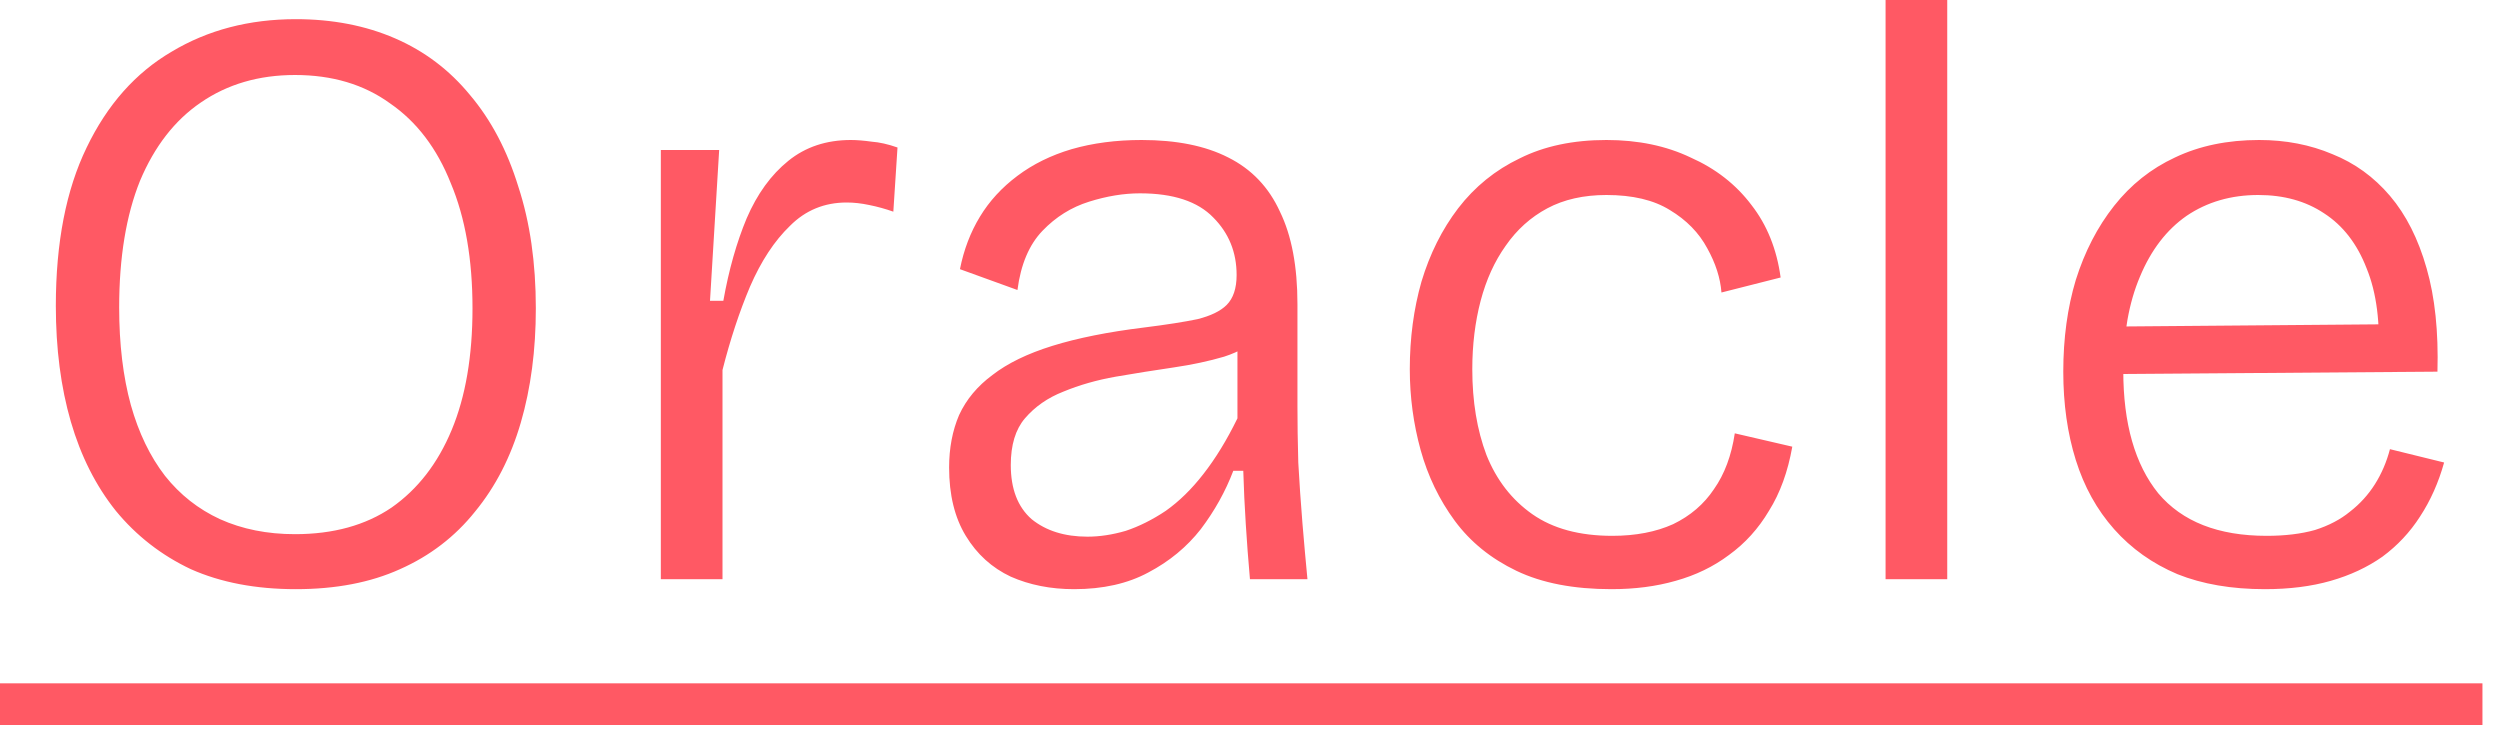
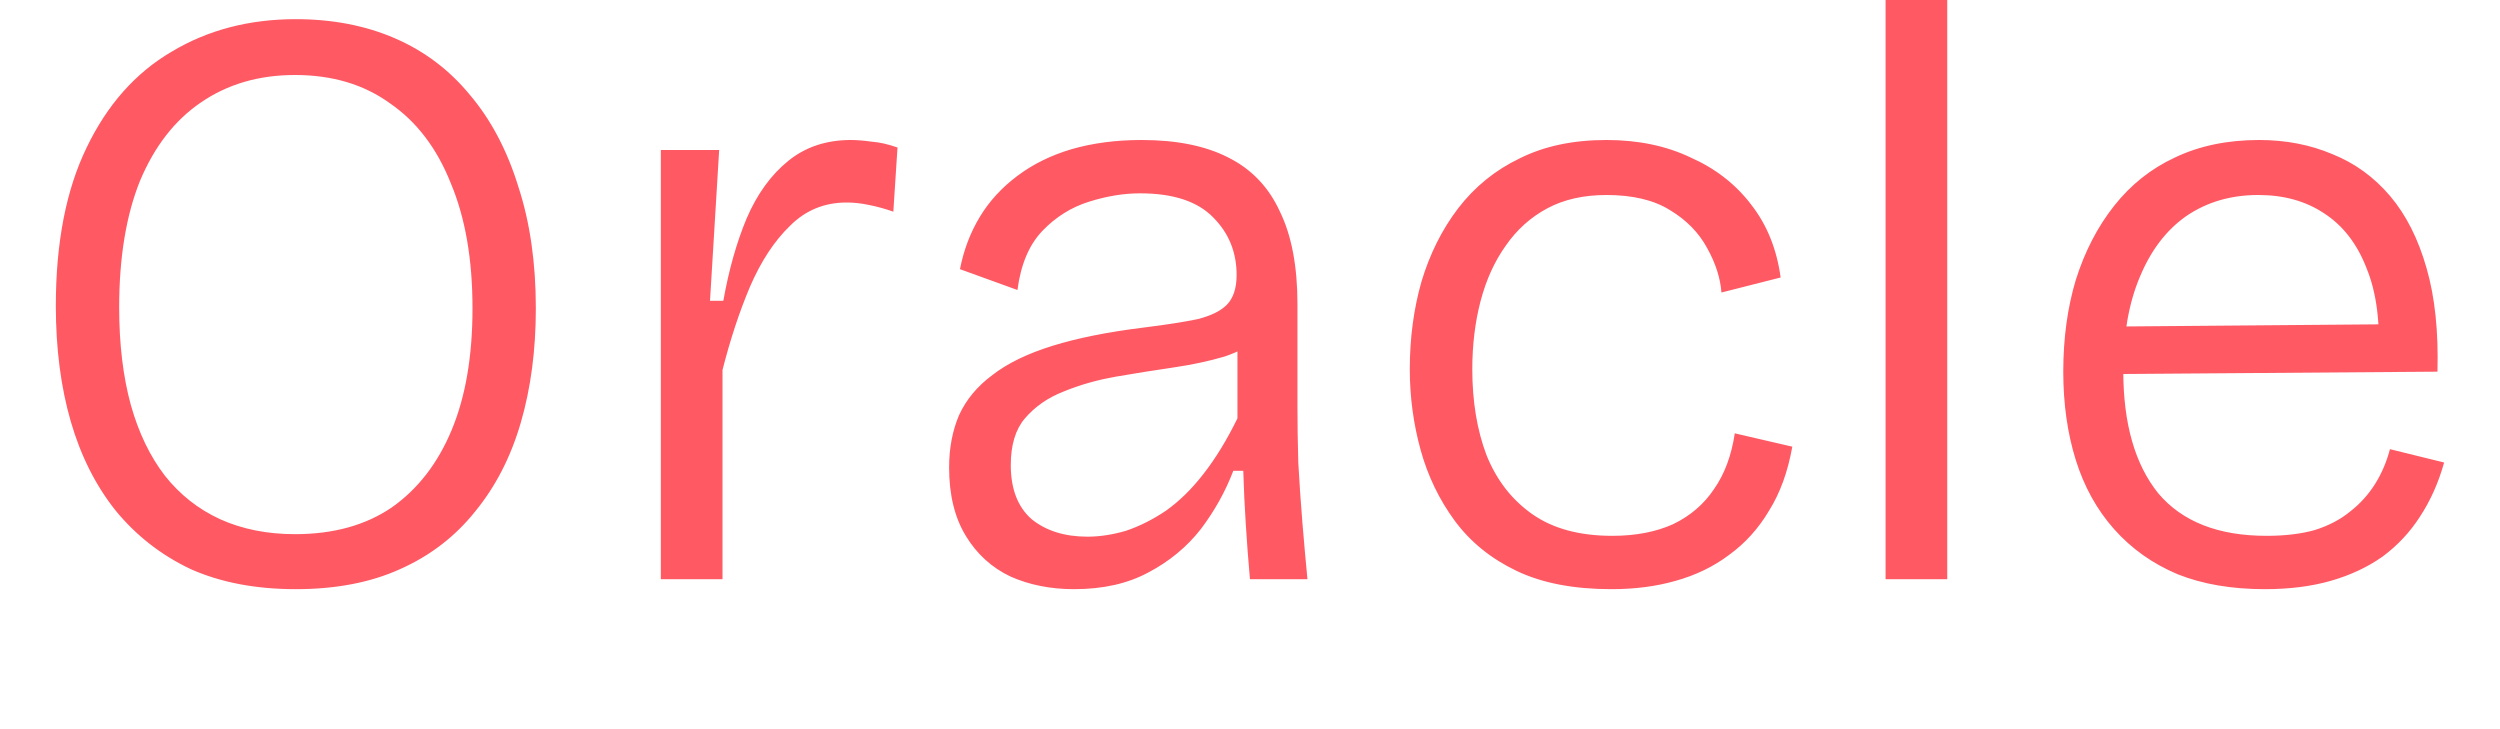
<svg xmlns="http://www.w3.org/2000/svg" fill="none" height="100%" overflow="visible" preserveAspectRatio="none" style="display: block;" viewBox="0 0 48 14" width="100%">
  <g id="Frame 267">
    <path d="M5.68 11.312C4.912 11.312 4.24 11.184 3.664 10.928C3.099 10.661 2.619 10.288 2.224 9.808C1.84 9.328 1.552 8.757 1.36 8.096C1.168 7.435 1.072 6.693 1.072 5.872C1.072 4.656 1.27 3.643 1.664 2.832C2.059 2.011 2.603 1.397 3.296 0.992C3.99 0.576 4.784 0.368 5.68 0.368C6.384 0.368 7.019 0.491 7.584 0.736C8.15 0.981 8.63 1.344 9.024 1.824C9.43 2.304 9.739 2.891 9.952 3.584C10.176 4.267 10.288 5.045 10.288 5.92C10.288 6.72 10.192 7.451 10 8.112C9.808 8.773 9.515 9.344 9.12 9.824C8.736 10.304 8.256 10.672 7.68 10.928C7.115 11.184 6.448 11.312 5.68 11.312ZM5.664 10.256C6.4 10.256 7.019 10.085 7.52 9.744C8.022 9.392 8.406 8.896 8.672 8.256C8.939 7.616 9.072 6.837 9.072 5.92C9.072 4.981 8.934 4.181 8.656 3.52C8.39 2.848 8 2.336 7.488 1.984C6.987 1.621 6.379 1.44 5.664 1.44C4.971 1.44 4.368 1.616 3.856 1.968C3.355 2.309 2.966 2.811 2.688 3.472C2.422 4.133 2.288 4.944 2.288 5.904C2.288 6.608 2.363 7.232 2.512 7.776C2.662 8.309 2.88 8.763 3.168 9.136C3.456 9.499 3.808 9.776 4.224 9.968C4.651 10.16 5.131 10.256 5.664 10.256ZM12.688 11.12V6.496V2.88H13.808L13.632 5.776H13.888C13.994 5.179 14.144 4.651 14.336 4.192C14.538 3.723 14.805 3.355 15.136 3.088C15.466 2.821 15.866 2.688 16.336 2.688C16.453 2.688 16.586 2.699 16.736 2.72C16.885 2.731 17.05 2.768 17.232 2.832L17.152 4.064C17.002 4.011 16.848 3.968 16.688 3.936C16.538 3.904 16.394 3.888 16.256 3.888C15.829 3.888 15.466 4.037 15.168 4.336C14.869 4.624 14.613 5.013 14.4 5.504C14.197 5.984 14.021 6.517 13.872 7.104V11.12H12.688ZM20.623 11.312C20.175 11.312 19.769 11.232 19.407 11.072C19.044 10.901 18.756 10.64 18.543 10.288C18.329 9.936 18.223 9.499 18.223 8.976C18.223 8.603 18.287 8.267 18.415 7.968C18.553 7.669 18.767 7.413 19.055 7.2C19.343 6.976 19.727 6.789 20.207 6.64C20.687 6.491 21.273 6.373 21.967 6.288C22.393 6.235 22.735 6.181 22.991 6.128C23.247 6.064 23.433 5.973 23.551 5.856C23.679 5.728 23.743 5.536 23.743 5.28C23.743 4.843 23.593 4.475 23.295 4.176C22.996 3.867 22.527 3.712 21.887 3.712C21.577 3.712 21.252 3.765 20.911 3.872C20.569 3.979 20.271 4.165 20.015 4.432C19.759 4.699 19.599 5.077 19.535 5.568L18.431 5.168C18.505 4.795 18.633 4.459 18.815 4.16C18.996 3.861 19.236 3.6 19.535 3.376C19.833 3.152 20.18 2.981 20.575 2.864C20.98 2.747 21.428 2.688 21.919 2.688C22.591 2.688 23.145 2.8 23.583 3.024C24.031 3.248 24.361 3.595 24.575 4.064C24.799 4.523 24.911 5.115 24.911 5.84V7.808C24.911 8.128 24.916 8.485 24.927 8.88C24.948 9.264 24.975 9.653 25.007 10.048C25.039 10.432 25.071 10.789 25.103 11.12H23.999C23.967 10.757 23.94 10.405 23.919 10.064C23.897 9.723 23.881 9.381 23.871 9.04H23.679C23.529 9.435 23.321 9.808 23.055 10.16C22.788 10.501 22.452 10.779 22.047 10.992C21.652 11.205 21.177 11.312 20.623 11.312ZM20.879 10.304C21.113 10.304 21.359 10.267 21.615 10.192C21.871 10.107 22.127 9.979 22.383 9.808C22.639 9.627 22.879 9.392 23.103 9.104C23.337 8.805 23.556 8.448 23.759 8.032V6.352L24.207 6.432C24.036 6.613 23.801 6.752 23.503 6.848C23.215 6.933 22.889 7.003 22.527 7.056C22.164 7.109 21.796 7.168 21.423 7.232C21.06 7.296 20.724 7.392 20.415 7.52C20.116 7.637 19.871 7.808 19.679 8.032C19.497 8.245 19.407 8.544 19.407 8.928C19.407 9.387 19.54 9.733 19.807 9.968C20.084 10.192 20.441 10.304 20.879 10.304ZM30.94 11.312C30.215 11.312 29.607 11.195 29.116 10.96C28.626 10.725 28.231 10.405 27.932 10C27.634 9.595 27.415 9.141 27.276 8.64C27.138 8.139 27.068 7.621 27.068 7.088C27.068 6.491 27.143 5.931 27.292 5.408C27.452 4.875 27.687 4.405 27.996 4C28.316 3.584 28.711 3.264 29.18 3.04C29.65 2.805 30.204 2.688 30.844 2.688C31.452 2.688 31.991 2.8 32.46 3.024C32.94 3.237 33.33 3.541 33.628 3.936C33.927 4.32 34.114 4.784 34.188 5.328L33.052 5.616C33.031 5.339 32.94 5.056 32.78 4.768C32.62 4.469 32.38 4.224 32.06 4.032C31.751 3.84 31.346 3.744 30.844 3.744C30.407 3.744 30.028 3.829 29.708 4C29.388 4.171 29.122 4.411 28.908 4.72C28.695 5.019 28.535 5.371 28.428 5.776C28.322 6.181 28.268 6.619 28.268 7.088C28.268 7.707 28.359 8.256 28.54 8.736C28.732 9.216 29.026 9.595 29.42 9.872C29.815 10.149 30.327 10.288 30.956 10.288C31.404 10.288 31.794 10.213 32.124 10.064C32.455 9.904 32.716 9.68 32.908 9.392C33.111 9.104 33.244 8.747 33.308 8.32L34.412 8.576C34.327 9.056 34.178 9.467 33.964 9.808C33.762 10.149 33.506 10.432 33.196 10.656C32.898 10.88 32.556 11.045 32.172 11.152C31.799 11.259 31.388 11.312 30.94 11.312ZM36.203 11.12V0H37.387V11.12H36.203ZM43.487 11.312C42.847 11.312 42.287 11.216 41.807 11.024C41.327 10.821 40.922 10.533 40.591 10.16C40.26 9.787 40.015 9.344 39.855 8.832C39.695 8.32 39.615 7.755 39.615 7.136C39.615 6.496 39.695 5.909 39.855 5.376C40.026 4.832 40.271 4.357 40.591 3.952C40.911 3.547 41.3 3.237 41.759 3.024C42.228 2.8 42.767 2.688 43.375 2.688C43.887 2.688 44.356 2.779 44.783 2.96C45.21 3.131 45.578 3.397 45.887 3.76C46.196 4.123 46.431 4.587 46.591 5.152C46.751 5.707 46.82 6.368 46.799 7.136L40.335 7.184V6.272L46.063 6.224L45.663 6.912C45.706 6.208 45.631 5.621 45.439 5.152C45.258 4.683 44.986 4.331 44.623 4.096C44.271 3.861 43.85 3.744 43.359 3.744C42.836 3.744 42.378 3.877 41.983 4.144C41.599 4.411 41.3 4.8 41.087 5.312C40.874 5.813 40.767 6.416 40.767 7.12C40.767 8.133 40.991 8.917 41.439 9.472C41.898 10.016 42.591 10.288 43.519 10.288C43.871 10.288 44.18 10.251 44.447 10.176C44.714 10.091 44.938 9.973 45.119 9.824C45.311 9.675 45.471 9.499 45.599 9.296C45.727 9.093 45.823 8.869 45.887 8.624L46.927 8.88C46.82 9.264 46.666 9.611 46.463 9.92C46.271 10.219 46.031 10.475 45.743 10.688C45.455 10.891 45.124 11.045 44.751 11.152C44.378 11.259 43.956 11.312 43.487 11.312Z" fill="#FF5964" id="Vector" />
-     <path d="M0 13.12H47.663V13.92H0V13.12Z" fill="#FF5964" id="Vector_2" />
  </g>
</svg>